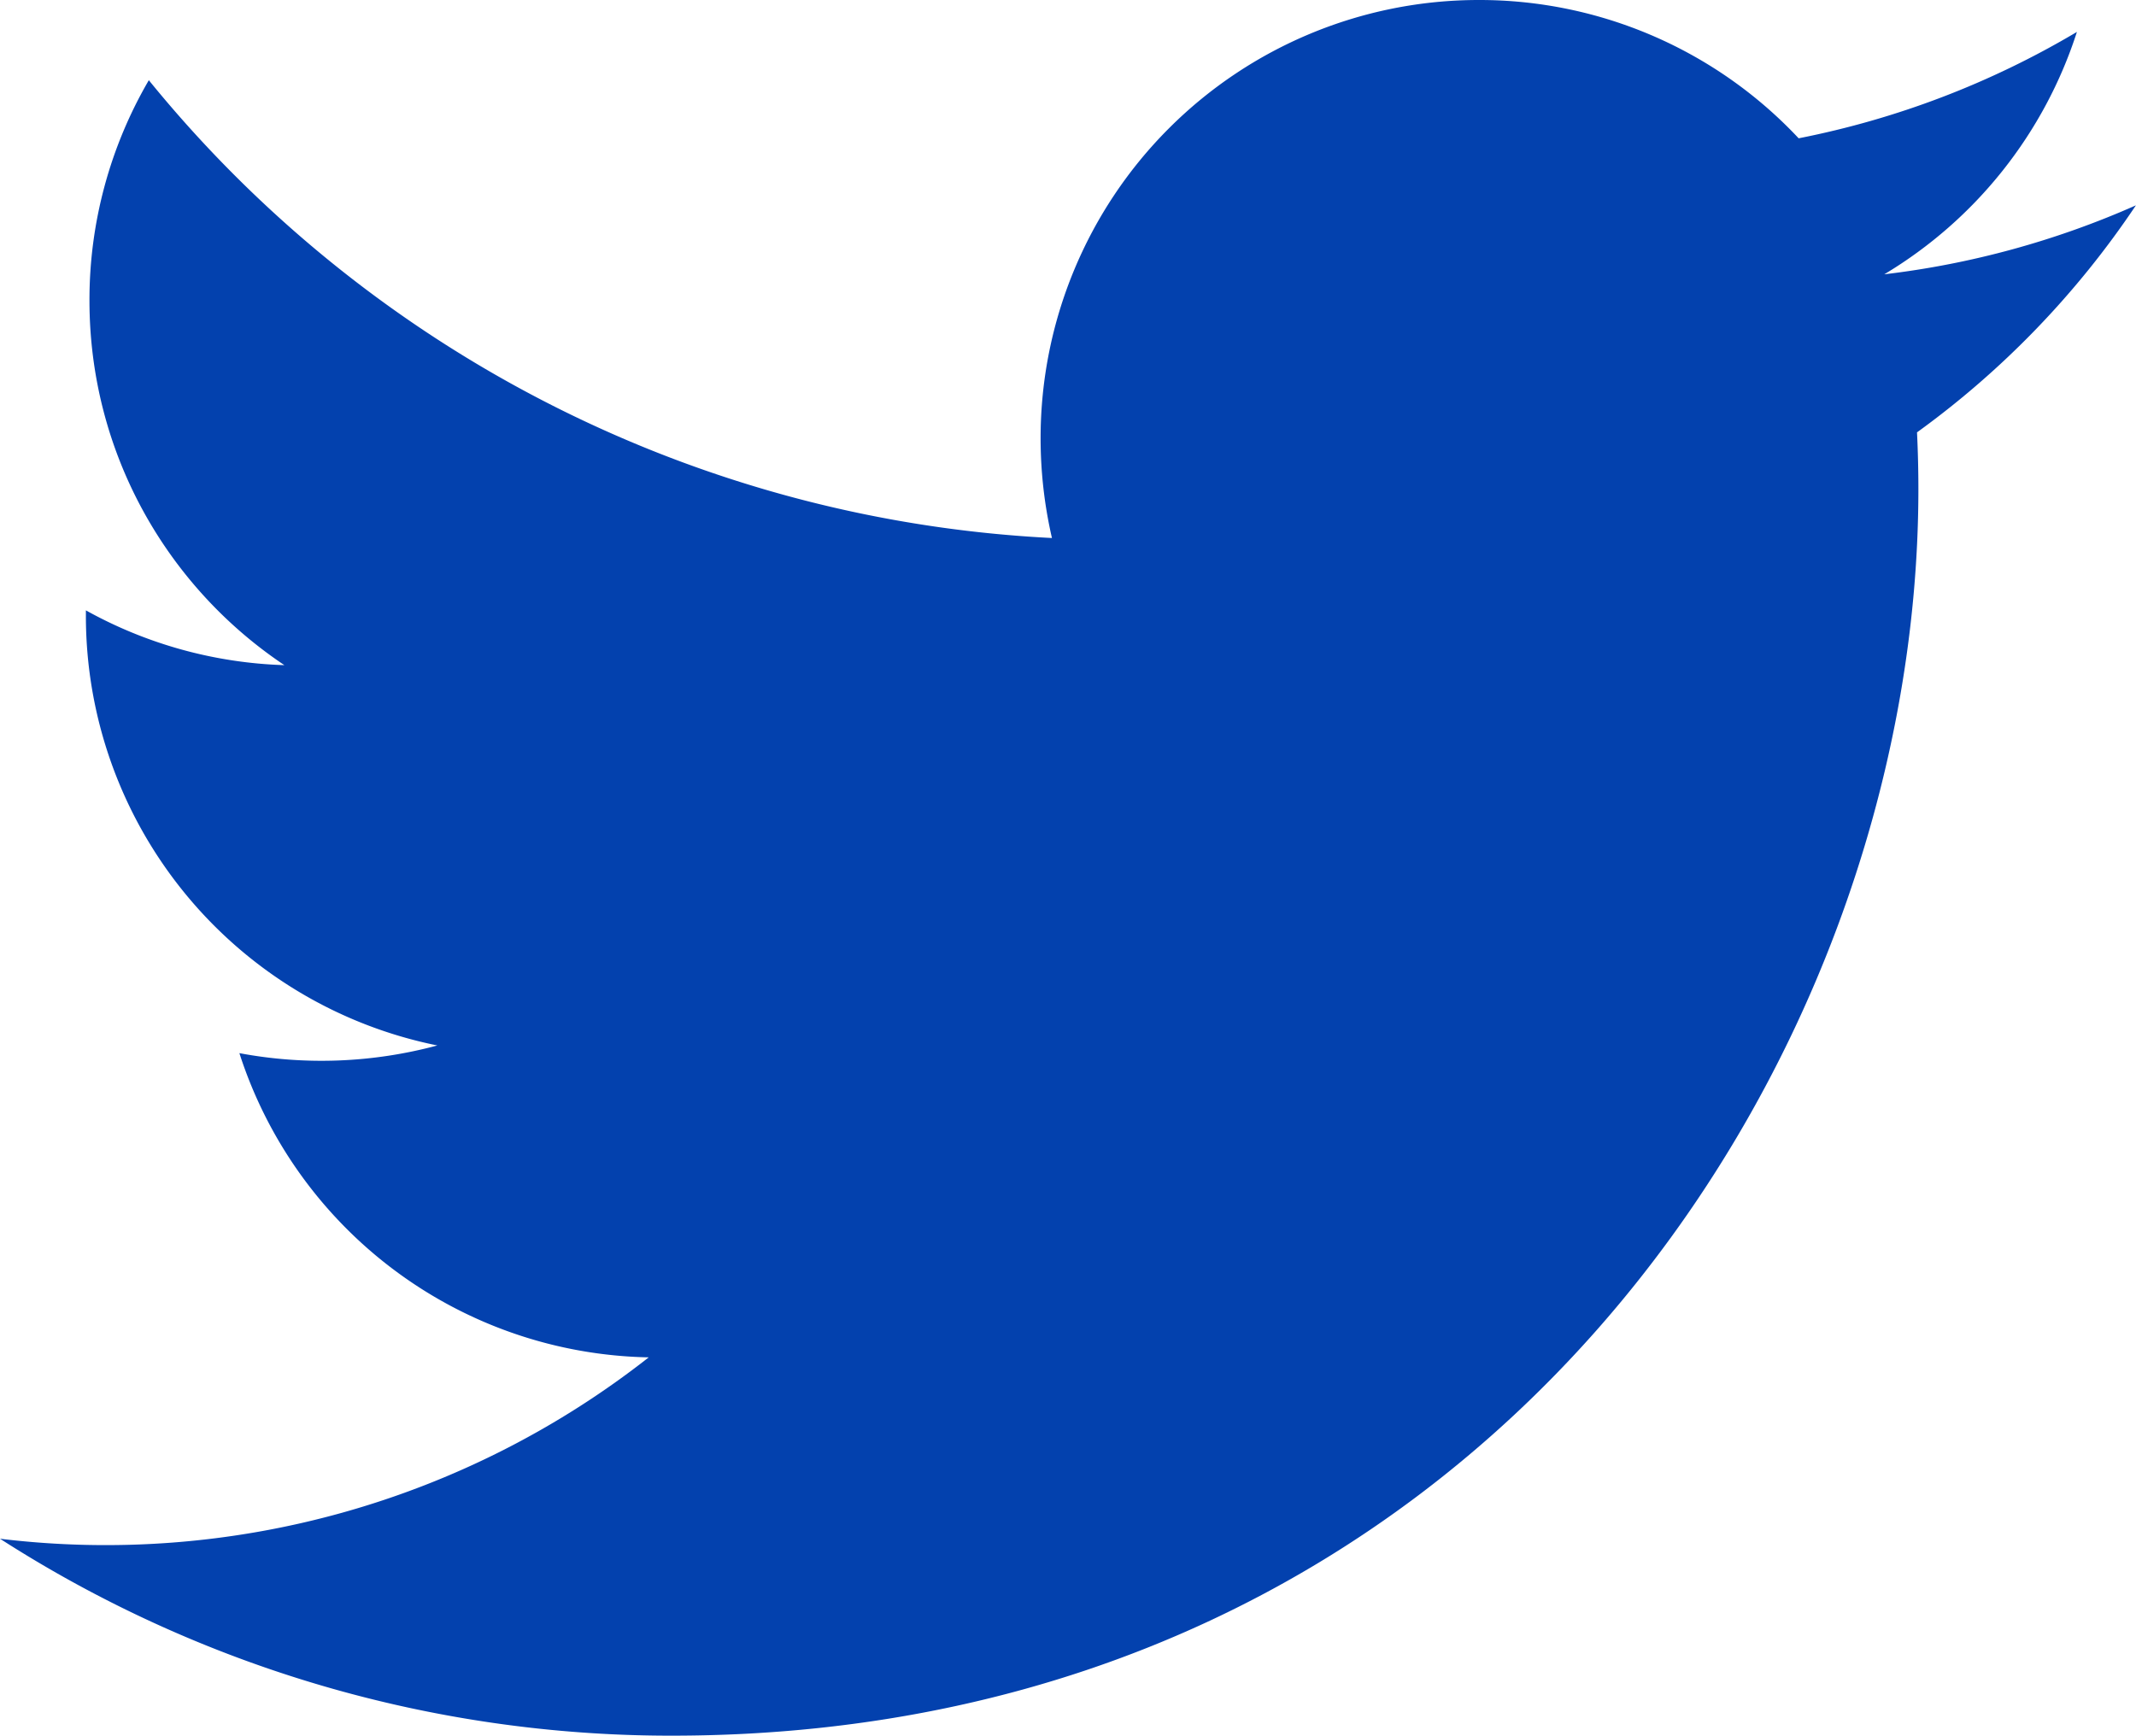
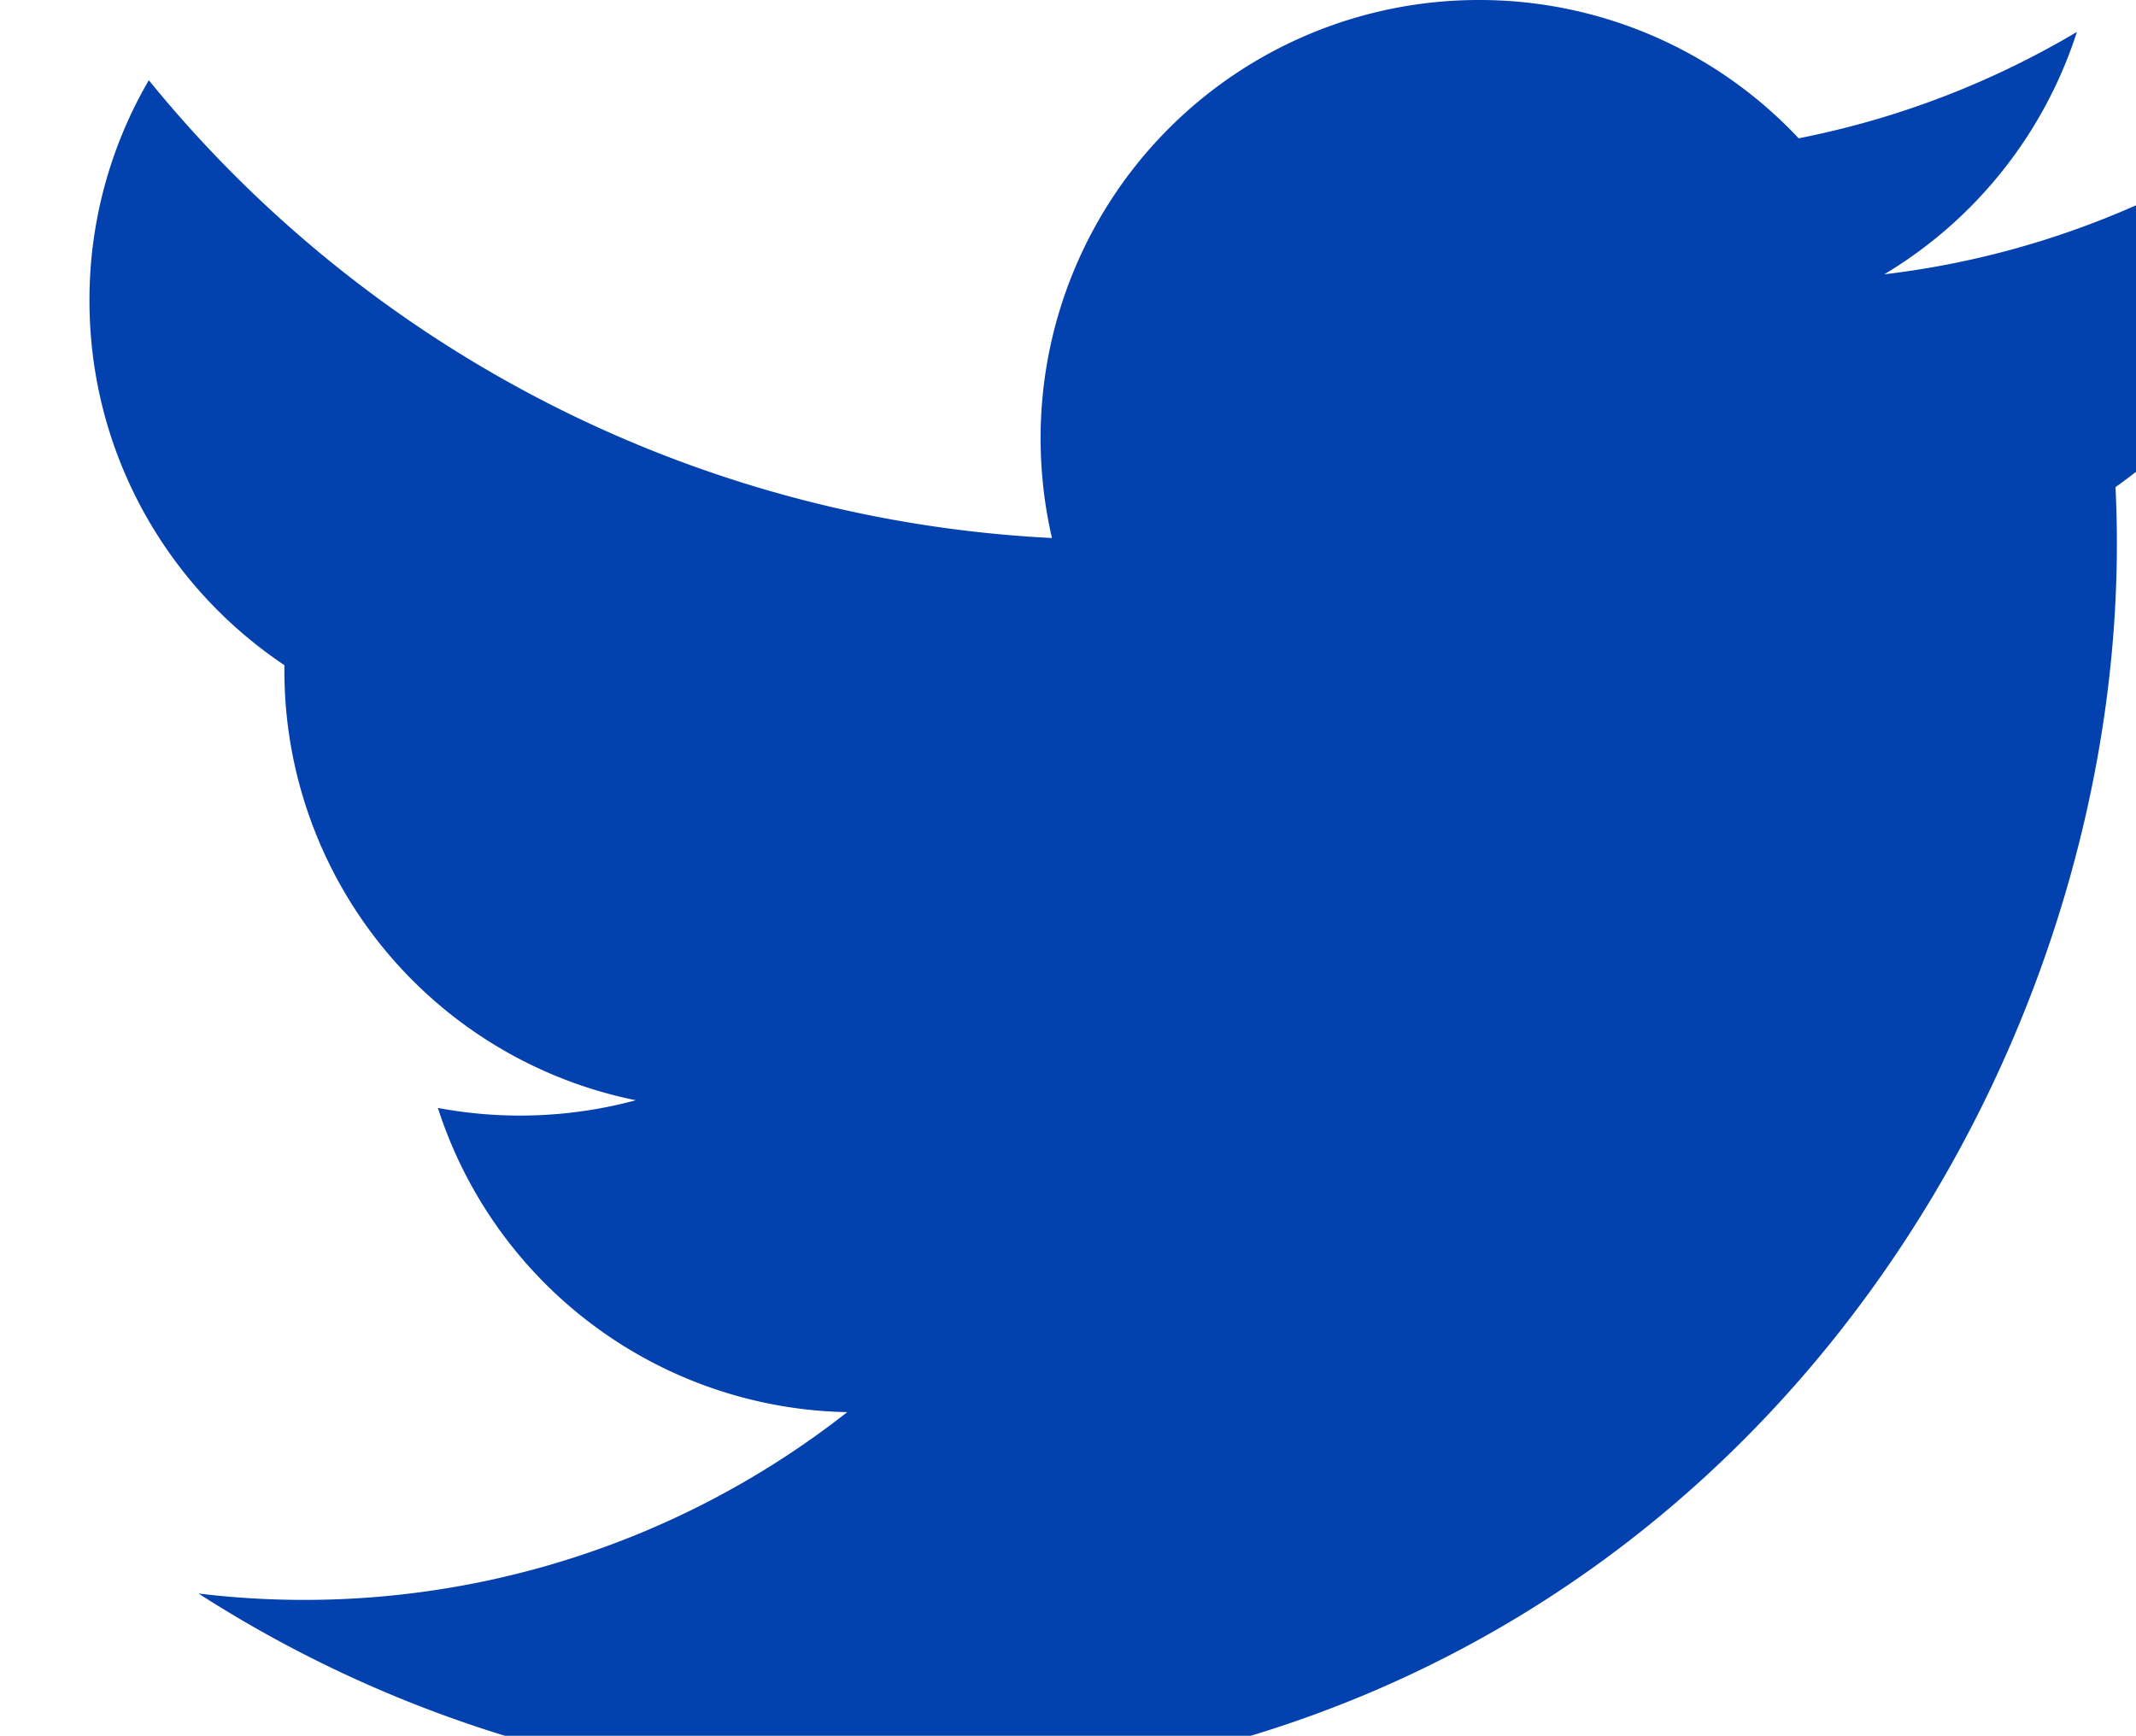
<svg xmlns="http://www.w3.org/2000/svg" width="23.351" height="18.977" viewBox="630.305 511.863 23.351 18.977">
-   <path d="M653.655 514.108a9.562 9.562 0 0 1-2.751.754 4.804 4.804 0 0 0 2.106-2.65 9.57 9.57 0 0 1-3.042 1.163 4.783 4.783 0 0 0-3.497-1.512 4.79 4.79 0 0 0-4.79 4.79c0 .375.043.74.124 1.092a13.601 13.601 0 0 1-9.873-5.005 4.768 4.768 0 0 0-.649 2.408c0 1.662.846 3.128 2.131 3.987a4.769 4.769 0 0 1-2.17-.599v.06a4.792 4.792 0 0 0 3.842 4.697 4.863 4.863 0 0 1-2.164.084 4.796 4.796 0 0 0 4.475 3.326 9.61 9.61 0 0 1-7.092 1.983 13.556 13.556 0 0 0 7.343 2.153c8.81 0 13.629-7.299 13.629-13.629 0-.207-.005-.414-.015-.62a9.761 9.761 0 0 0 2.393-2.482Z" fill="#0341ae" fill-rule="evenodd" data-name="Trazado 691" />
+   <path d="M653.655 514.108a9.562 9.562 0 0 1-2.751.754 4.804 4.804 0 0 0 2.106-2.65 9.57 9.57 0 0 1-3.042 1.163 4.783 4.783 0 0 0-3.497-1.512 4.79 4.79 0 0 0-4.79 4.79c0 .375.043.74.124 1.092a13.601 13.601 0 0 1-9.873-5.005 4.768 4.768 0 0 0-.649 2.408c0 1.662.846 3.128 2.131 3.987v.06a4.792 4.792 0 0 0 3.842 4.697 4.863 4.863 0 0 1-2.164.084 4.796 4.796 0 0 0 4.475 3.326 9.61 9.61 0 0 1-7.092 1.983 13.556 13.556 0 0 0 7.343 2.153c8.81 0 13.629-7.299 13.629-13.629 0-.207-.005-.414-.015-.62a9.761 9.761 0 0 0 2.393-2.482Z" fill="#0341ae" fill-rule="evenodd" data-name="Trazado 691" />
</svg>